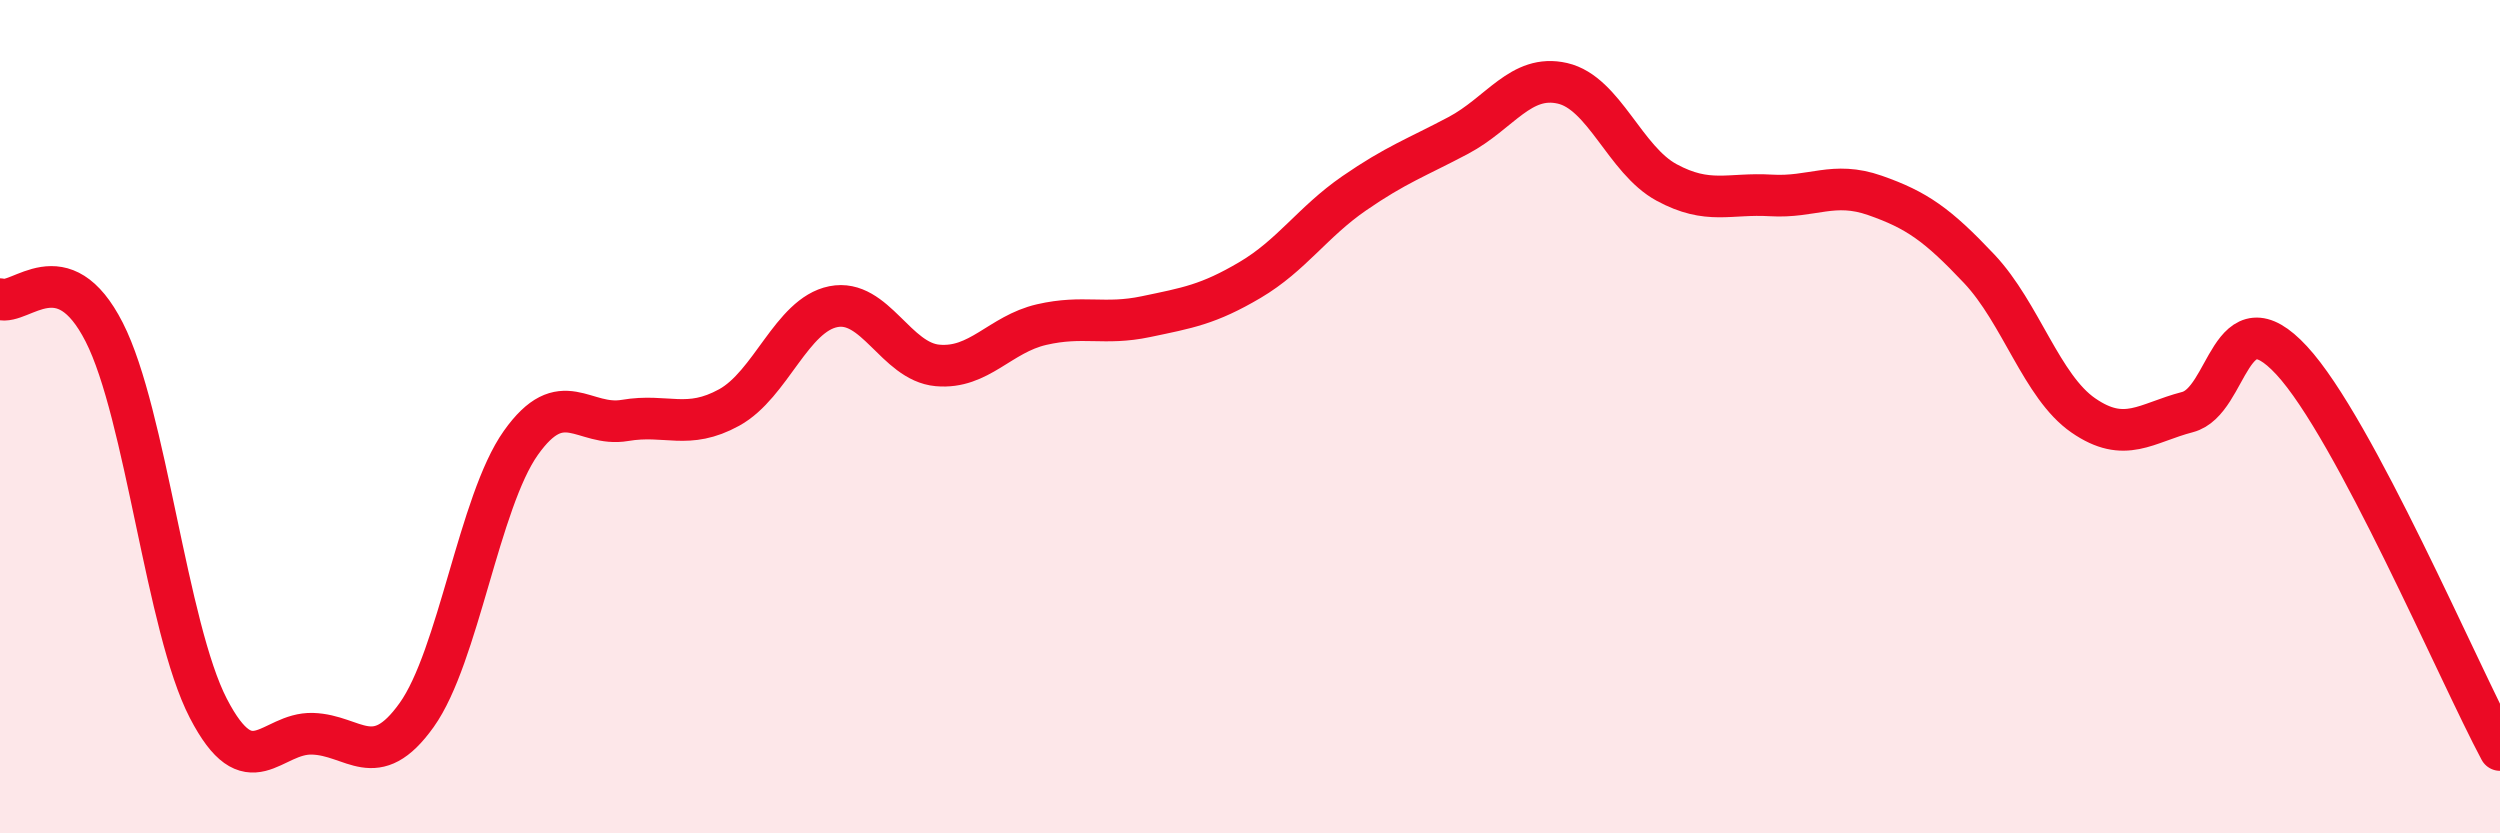
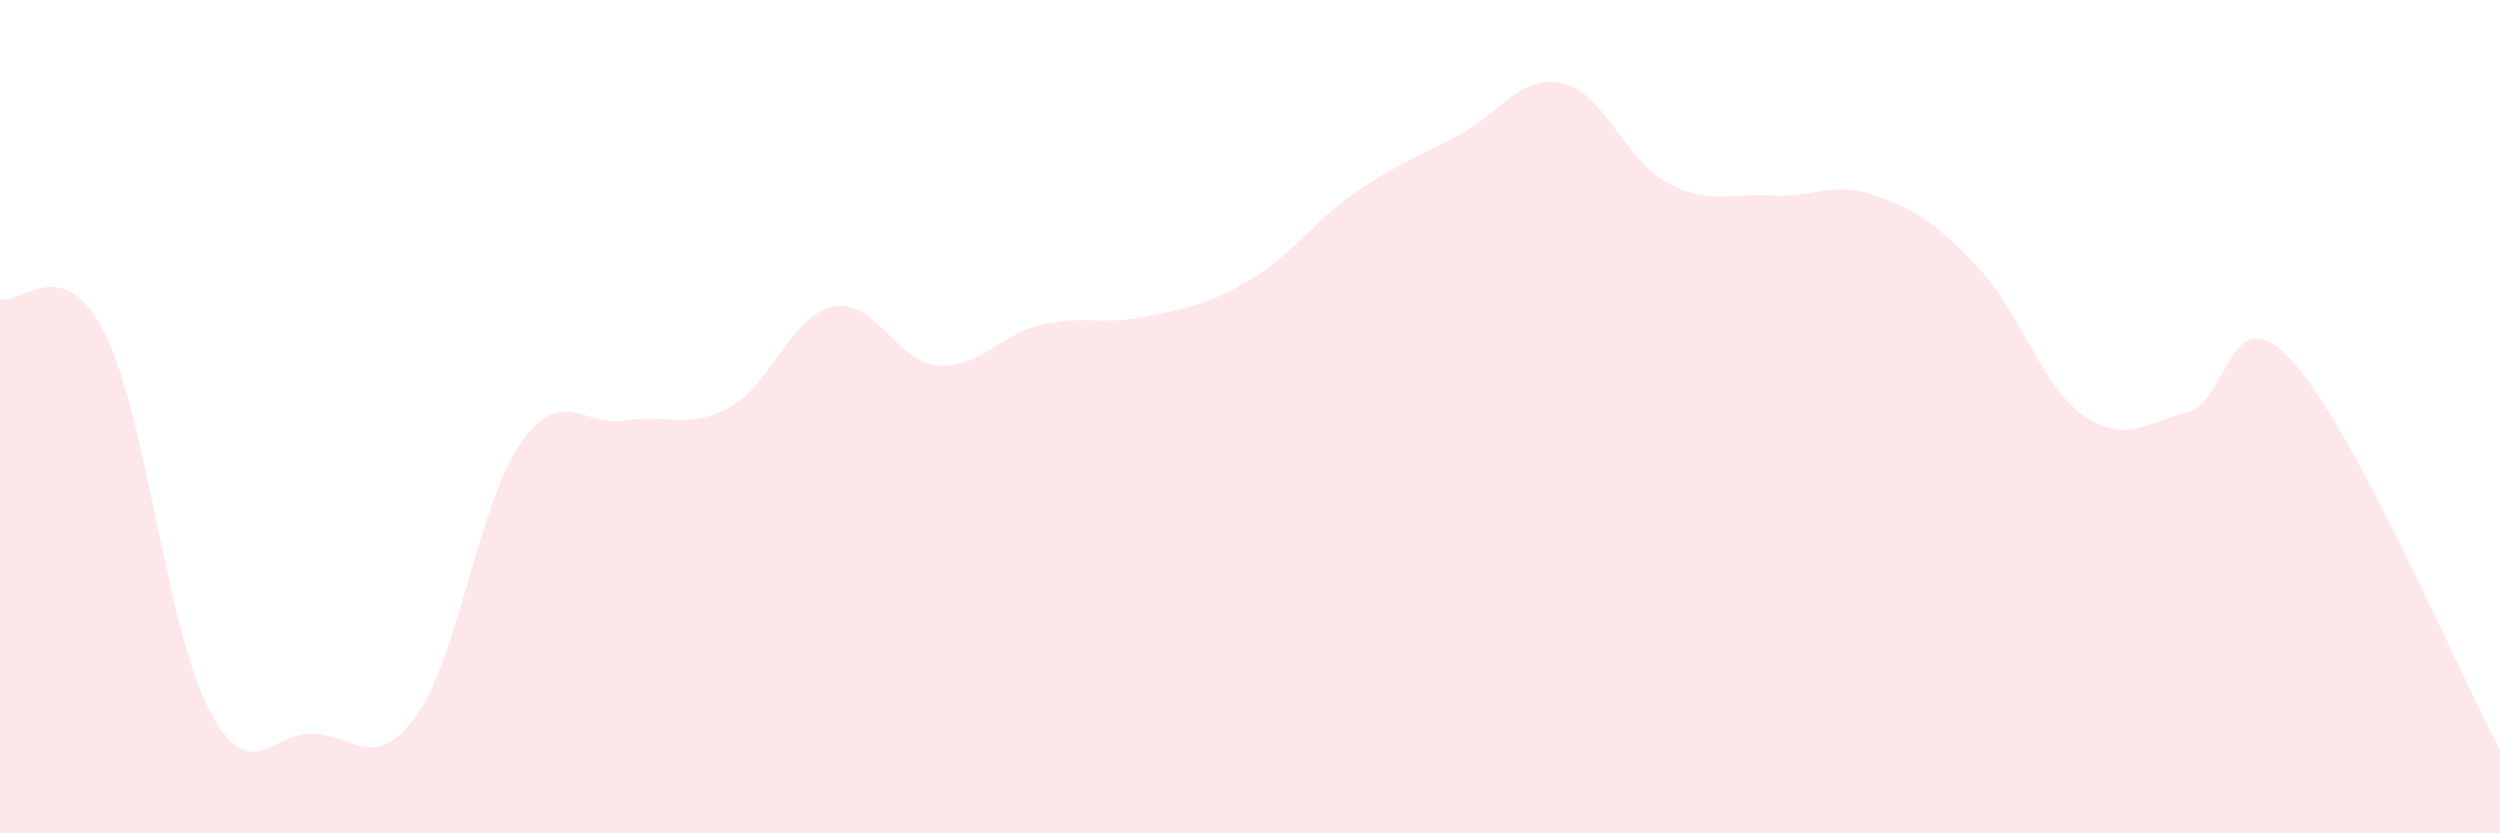
<svg xmlns="http://www.w3.org/2000/svg" width="60" height="20" viewBox="0 0 60 20">
  <path d="M 0,7.18 C 0.5,7.34 1.5,6.01 2.5,7.97 C 3.5,9.93 4,15.07 5,17 C 6,18.93 6.5,17.58 7.5,17.61 C 8.5,17.64 9,18.56 10,17.16 C 11,15.76 11.5,12.04 12.5,10.63 C 13.5,9.22 14,10.26 15,10.09 C 16,9.92 16.5,10.33 17.5,9.78 C 18.5,9.23 19,7.56 20,7.36 C 21,7.16 21.5,8.68 22.5,8.77 C 23.5,8.86 24,8.02 25,7.79 C 26,7.56 26.5,7.81 27.5,7.6 C 28.5,7.39 29,7.31 30,6.72 C 31,6.13 31.5,5.33 32.5,4.64 C 33.5,3.95 34,3.78 35,3.25 C 36,2.72 36.5,1.77 37.5,2 C 38.5,2.23 39,3.84 40,4.38 C 41,4.92 41.5,4.63 42.5,4.69 C 43.5,4.75 44,4.34 45,4.69 C 46,5.04 46.5,5.39 47.5,6.45 C 48.5,7.51 49,9.28 50,9.97 C 51,10.66 51.5,10.15 52.5,9.89 C 53.5,9.63 53.5,7.03 55,8.65 C 56.5,10.27 59,16.13 60,18L60 20L0 20Z" fill="#EB0A25" opacity="0.1" stroke-linecap="round" stroke-linejoin="round" />
-   <path d="M 0,7.18 C 0.5,7.34 1.5,6.01 2.5,7.97 C 3.5,9.93 4,15.07 5,17 C 6,18.93 6.5,17.58 7.5,17.61 C 8.5,17.64 9,18.56 10,17.16 C 11,15.76 11.5,12.04 12.5,10.63 C 13.5,9.22 14,10.26 15,10.09 C 16,9.92 16.5,10.33 17.5,9.78 C 18.5,9.23 19,7.56 20,7.36 C 21,7.16 21.5,8.68 22.5,8.77 C 23.5,8.86 24,8.02 25,7.79 C 26,7.56 26.5,7.81 27.5,7.6 C 28.5,7.39 29,7.31 30,6.72 C 31,6.13 31.5,5.33 32.5,4.64 C 33.5,3.95 34,3.78 35,3.25 C 36,2.72 36.5,1.77 37.5,2 C 38.5,2.23 39,3.84 40,4.38 C 41,4.92 41.5,4.63 42.5,4.69 C 43.5,4.75 44,4.34 45,4.69 C 46,5.04 46.5,5.39 47.5,6.45 C 48.5,7.51 49,9.28 50,9.97 C 51,10.66 51.5,10.15 52.5,9.89 C 53.5,9.63 53.5,7.03 55,8.65 C 56.5,10.27 59,16.13 60,18" stroke="#EB0A25" stroke-width="1" fill="none" stroke-linecap="round" stroke-linejoin="round" />
</svg>